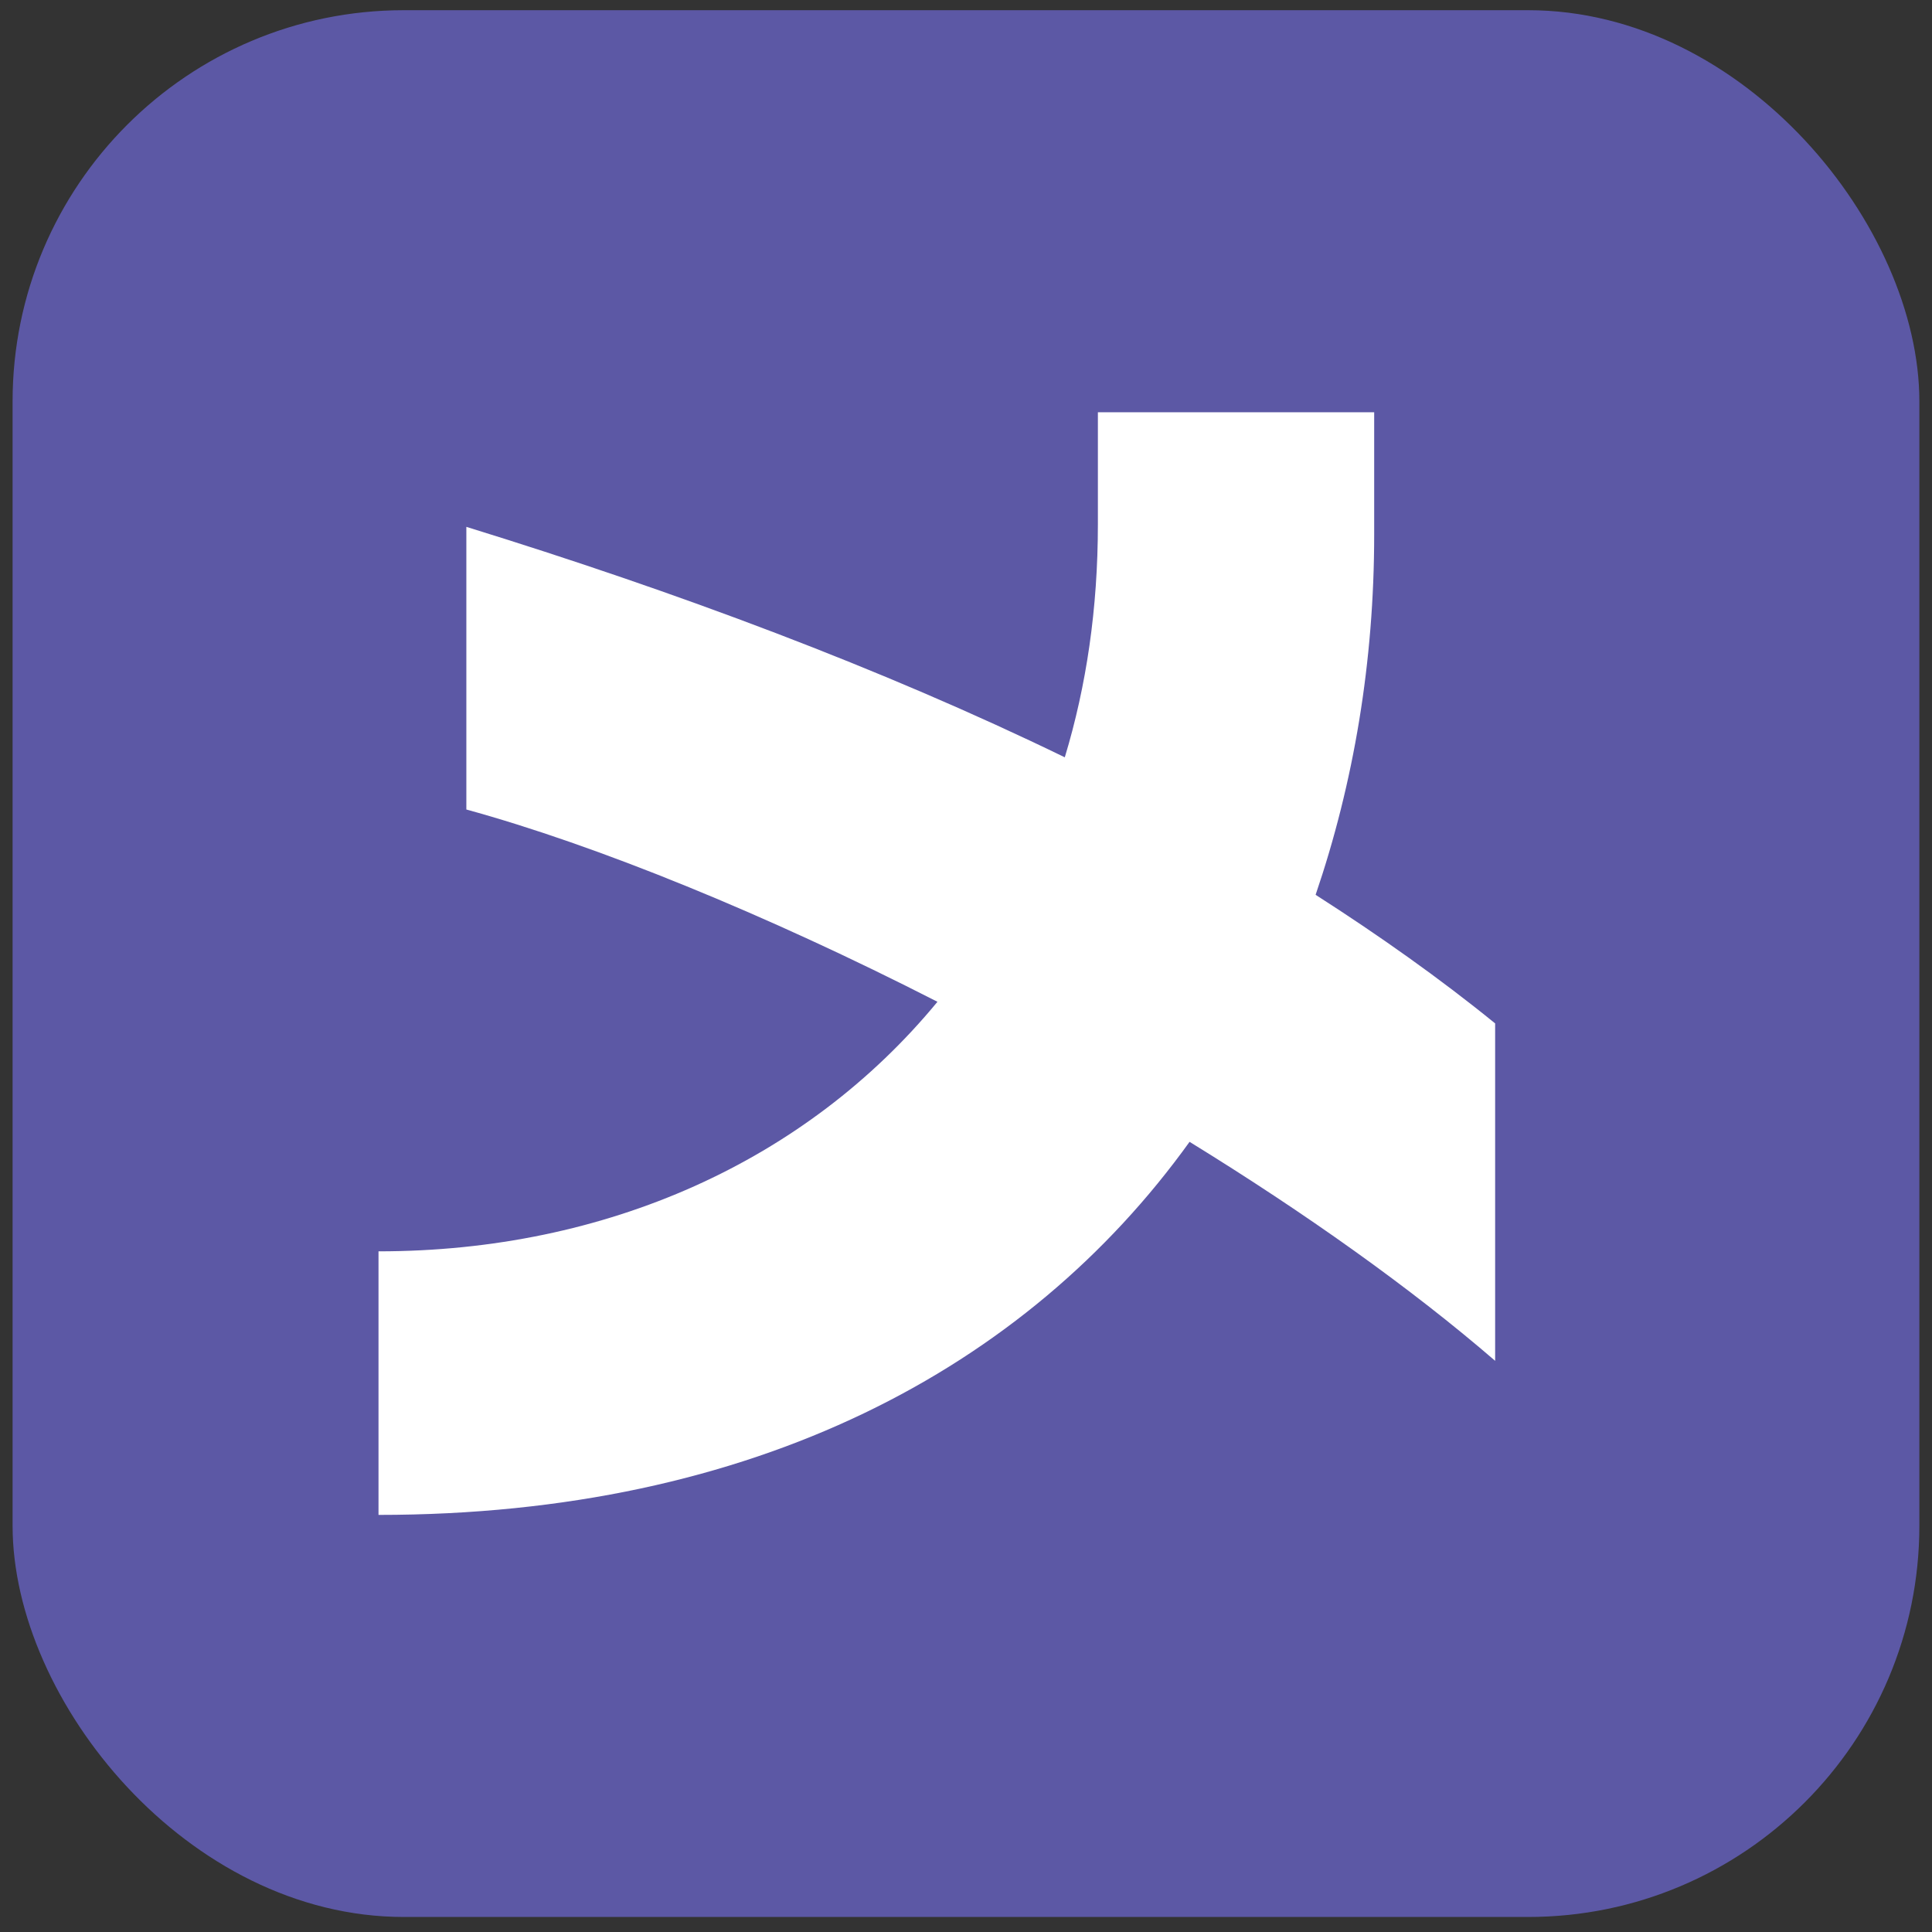
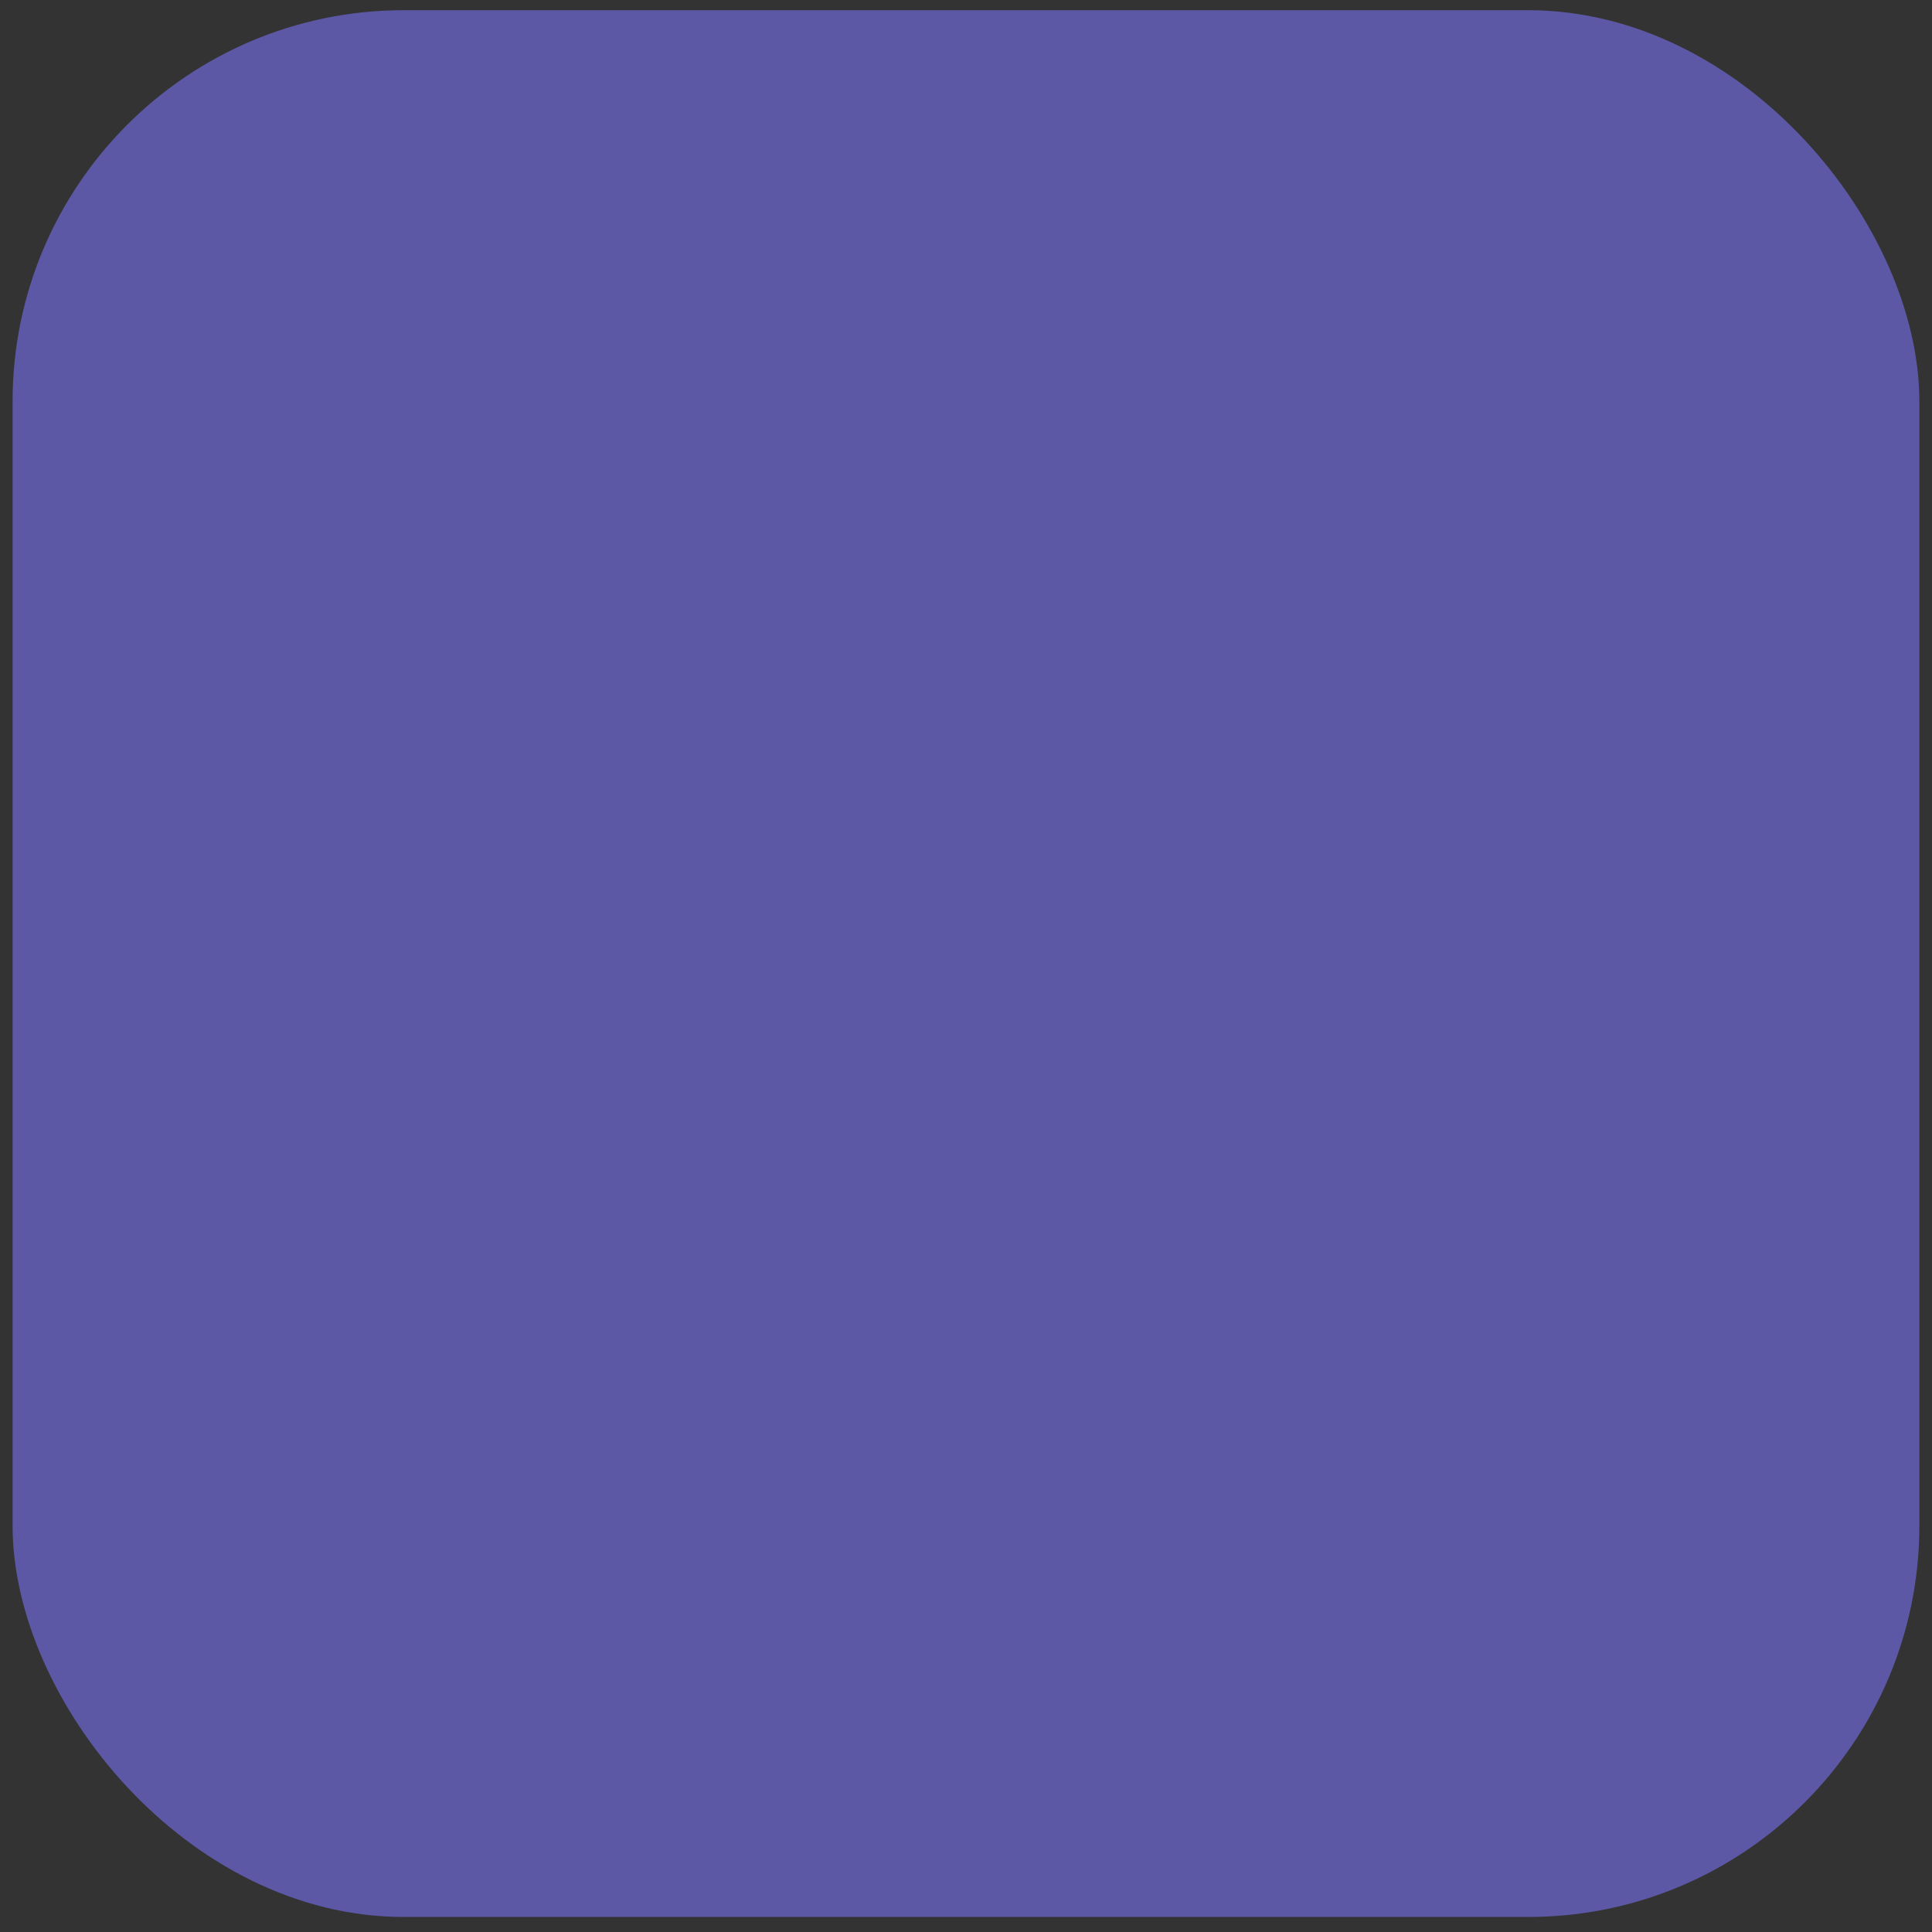
<svg xmlns="http://www.w3.org/2000/svg" viewBox="0 0 200 200">
  <rect x="0" y="0" width="200" height="200" fill="#333333" stroke="none" />
  <rect fill="#5c58a5" height="197.389" rx="40.501" width="197.389" x="1.303" y="1.056" />
-   <path d="m123.143 118.203c-16.871 23.461-45.077 38.619-83.96 38.619v-27.284c23.593 0 44.288-9.358 57.862-25.834-17.794-9.094-35.323-16.213-48.768-19.904v-29.26c21.749 6.722 42.969 14.63 61.95 23.857 2.239-7.382 3.426-15.421 3.426-24.121v-11.598h28.602v12.653c0 13.18-2.11 25.702-6.063 37.3 6.59 4.218 12.918 8.7 18.585 13.313v34.928c-8.7-7.513-19.639-15.289-31.634-22.67z" fill="#fff" />
</svg>